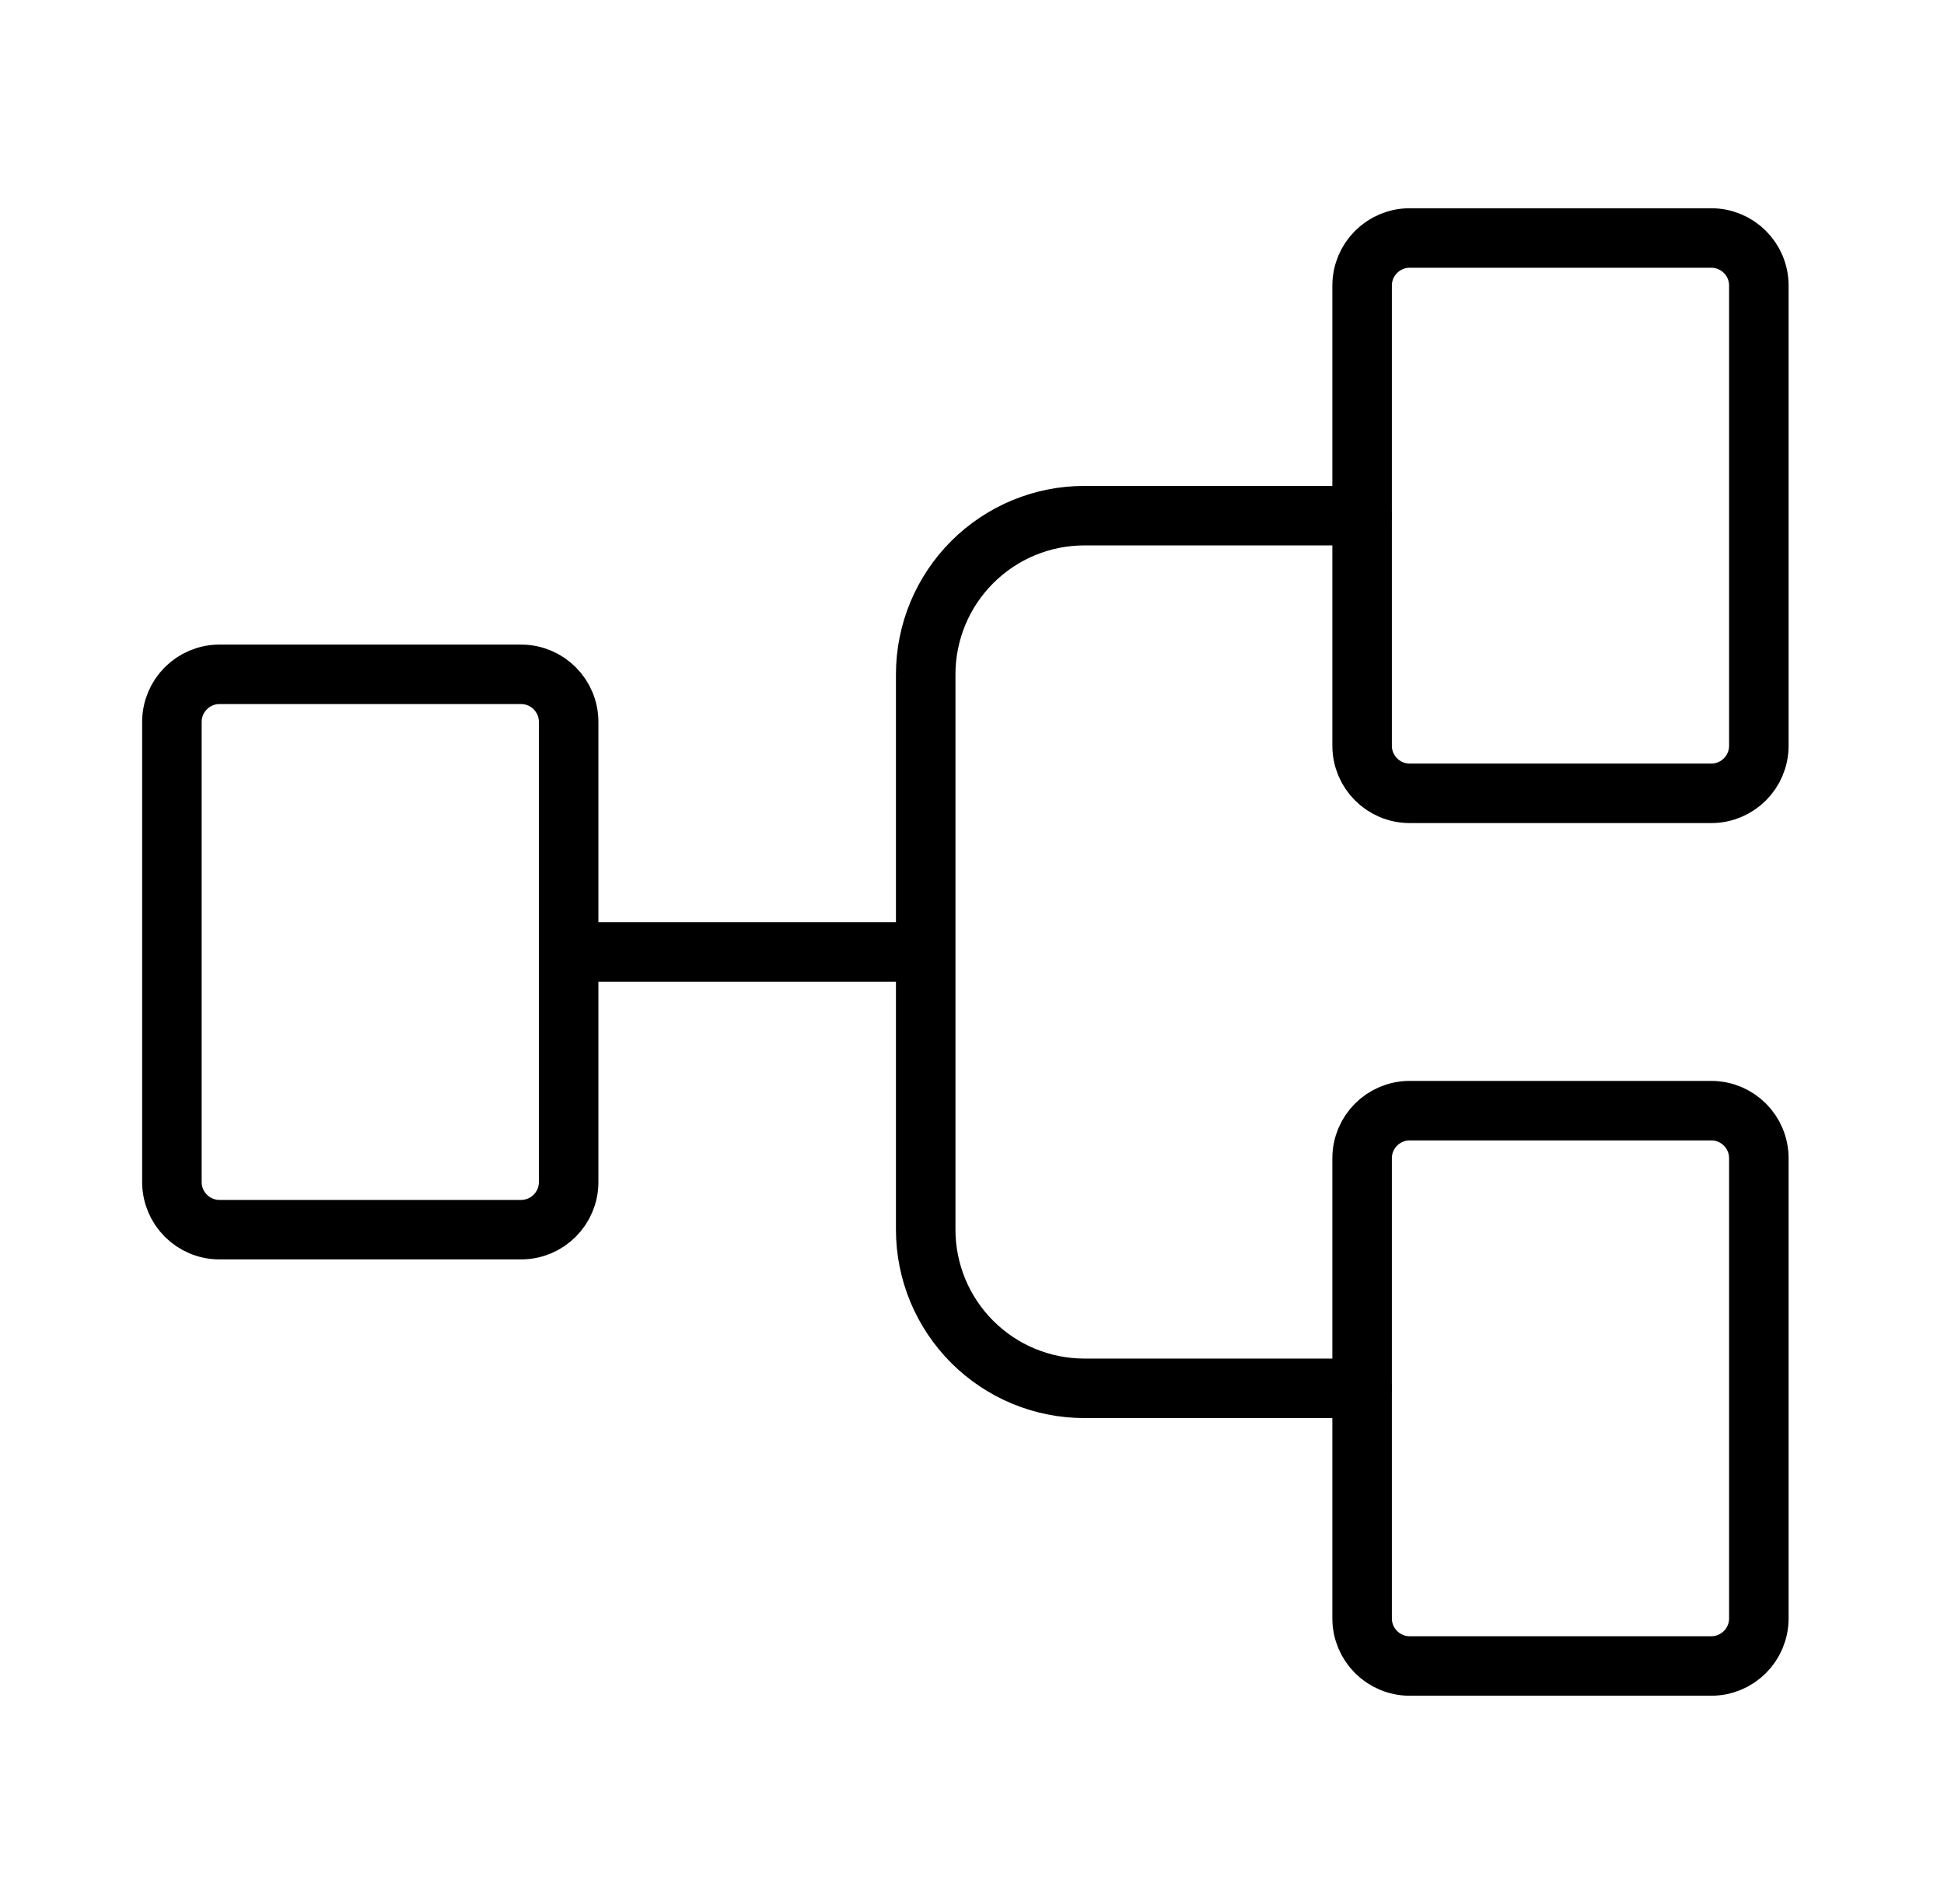
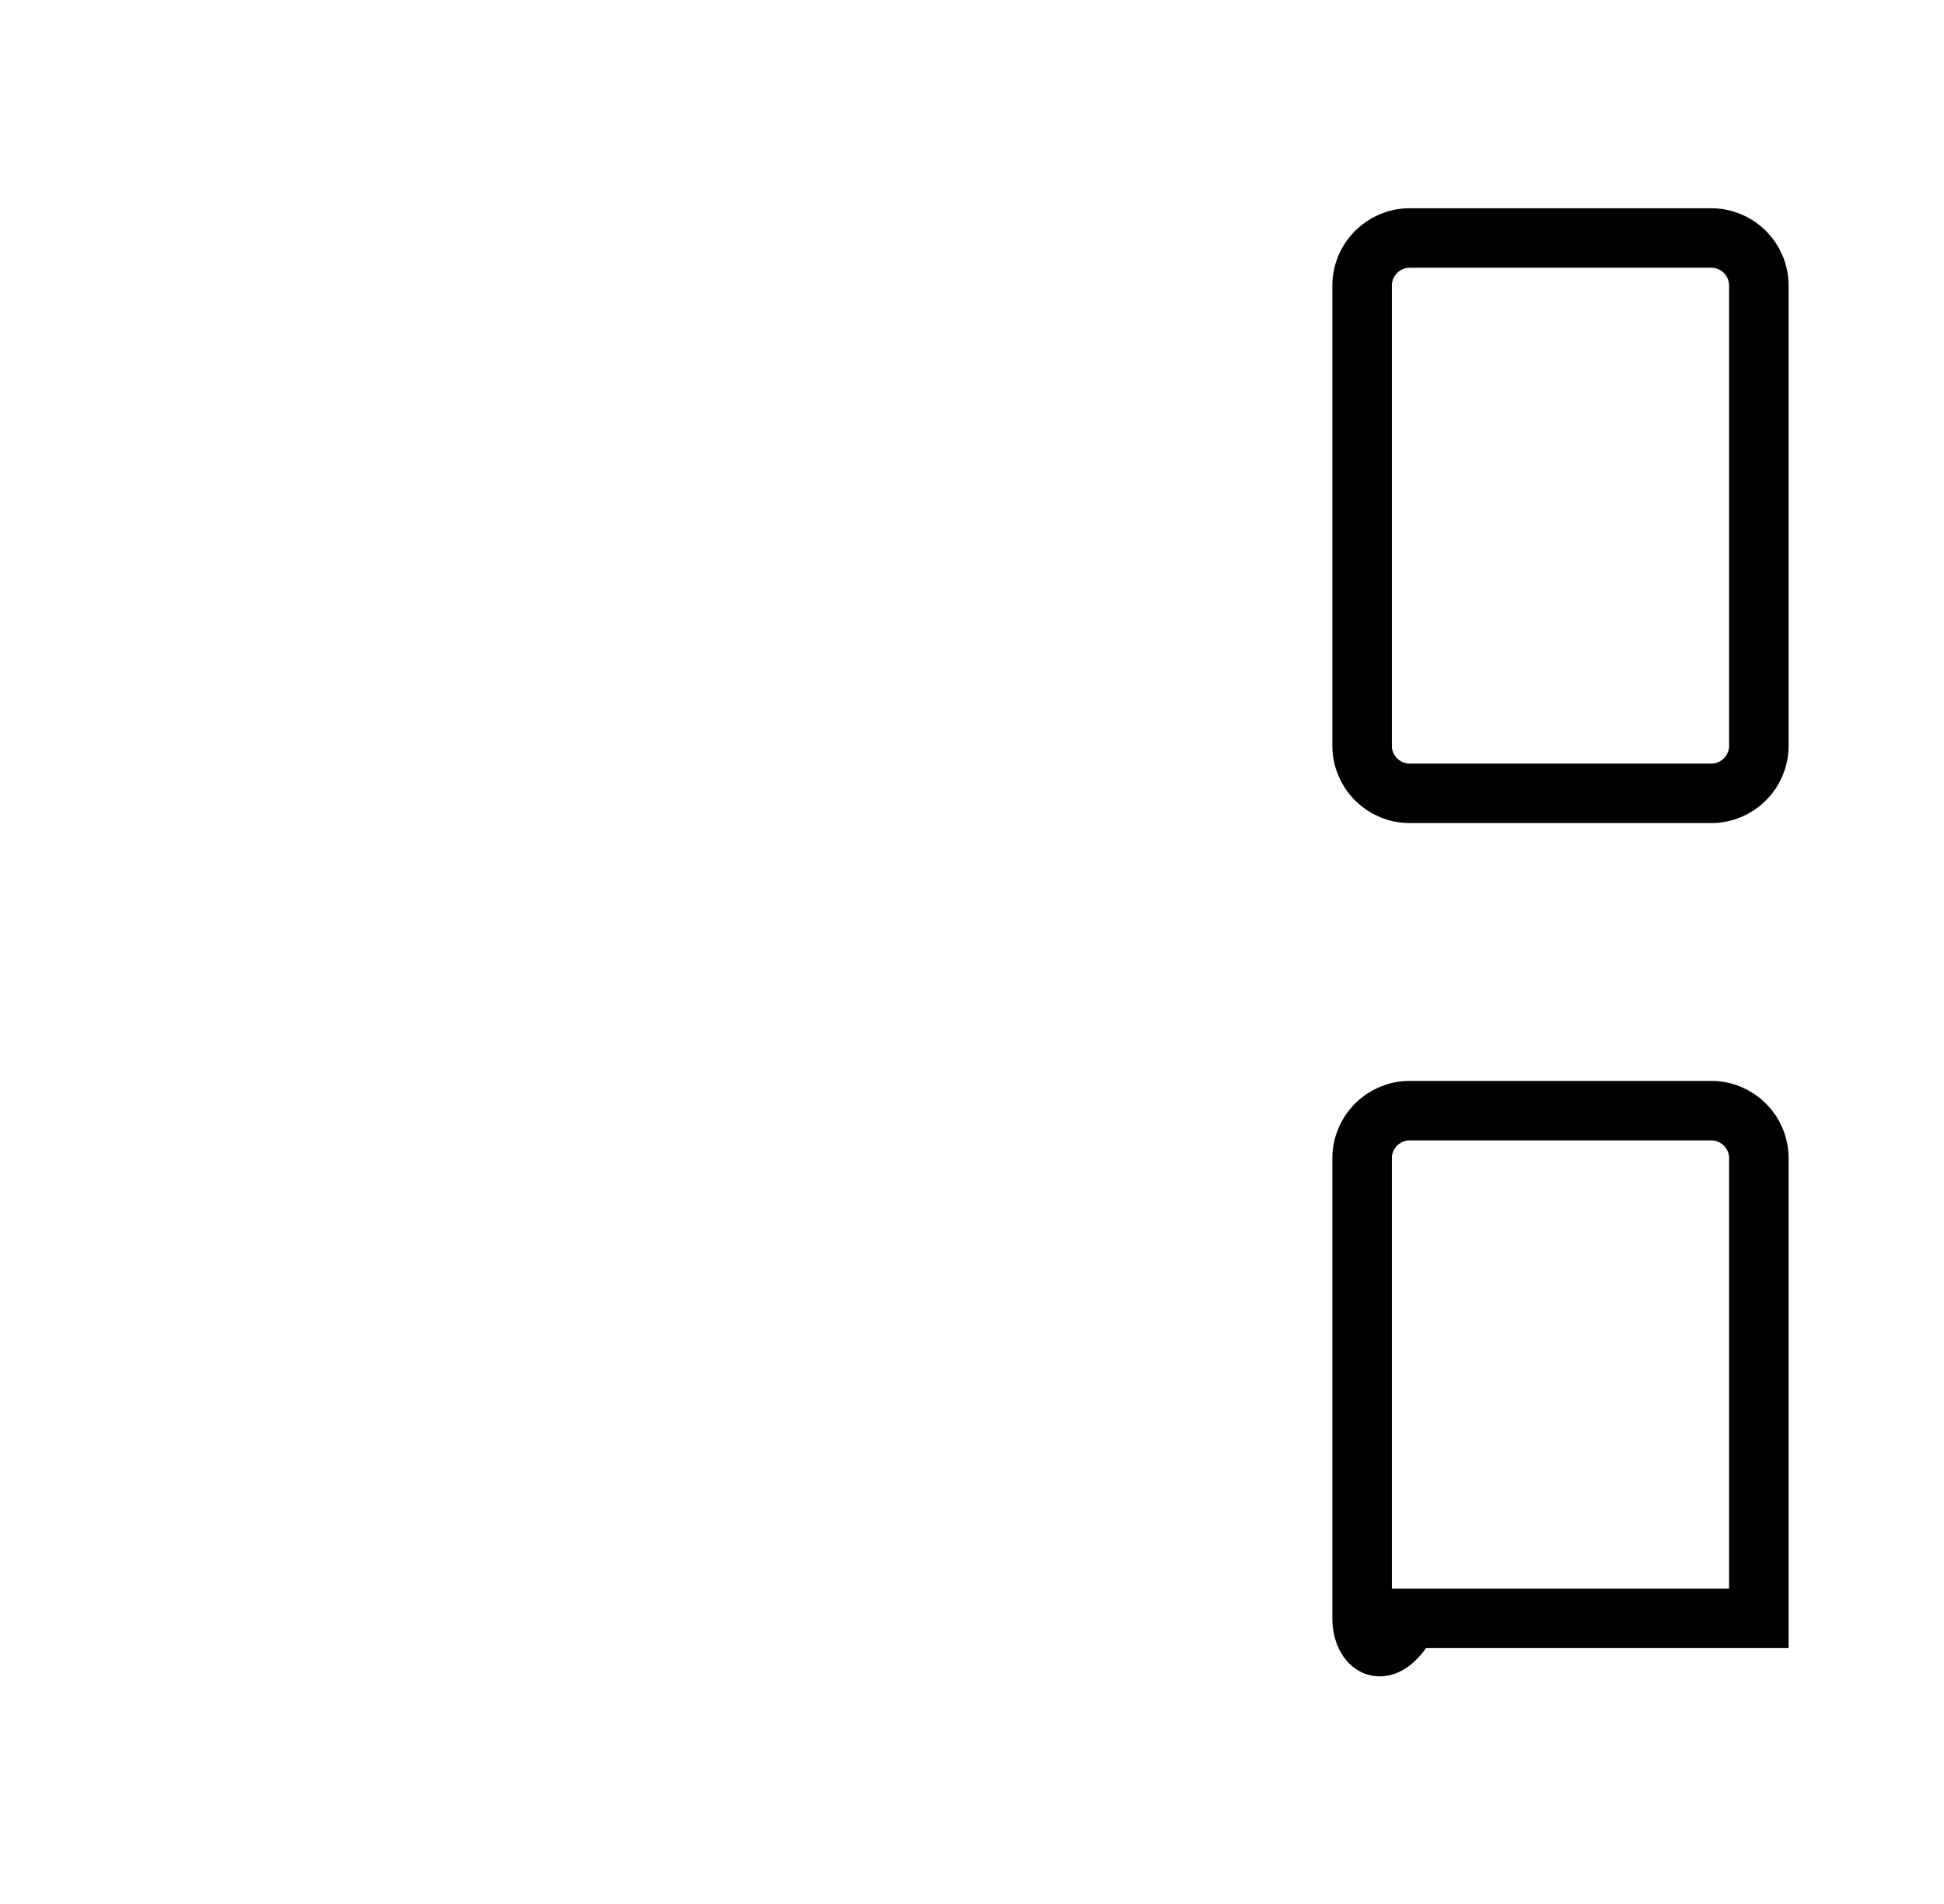
<svg xmlns="http://www.w3.org/2000/svg" width="49" height="48" viewBox="0 0 49 48" fill="none">
-   <path d="M44.333 29.2V40.8C44.333 41.463 43.796 42 43.133 42H35.533C34.871 42 34.333 41.463 34.333 40.8V29.2C34.333 28.537 34.871 28 35.533 28H43.133C43.796 28 44.333 28.537 44.333 29.2Z" stroke="currentColor" stroke-width="1.5" />
-   <path d="M14.333 18.2V29.8C14.333 30.463 13.796 31 13.133 31H5.533C4.871 31 4.333 30.463 4.333 29.8V18.2C4.333 17.537 4.871 17 5.533 17H13.133C13.796 17 14.333 17.537 14.333 18.2Z" stroke="currentColor" stroke-width="1.5" />
+   <path d="M44.333 29.2V40.8H35.533C34.871 42 34.333 41.463 34.333 40.8V29.2C34.333 28.537 34.871 28 35.533 28H43.133C43.796 28 44.333 28.537 44.333 29.2Z" stroke="currentColor" stroke-width="1.5" />
  <path d="M44.333 7.2V18.8C44.333 19.463 43.796 20 43.133 20H35.533C34.871 20 34.333 19.463 34.333 18.8V7.2C34.333 6.537 34.871 6 35.533 6H43.133C43.796 6 44.333 6.537 44.333 7.2Z" stroke="currentColor" stroke-width="1.5" />
-   <path d="M34.333 35H27.333C26.273 35 25.255 34.579 24.505 33.828C23.755 33.078 23.333 32.061 23.333 31V17C23.333 15.939 23.755 14.922 24.505 14.172C25.255 13.421 26.273 13 27.333 13H34.333M23.333 24H14.333" stroke="currentColor" stroke-width="1.5" stroke-linecap="round" stroke-linejoin="round" />
</svg>